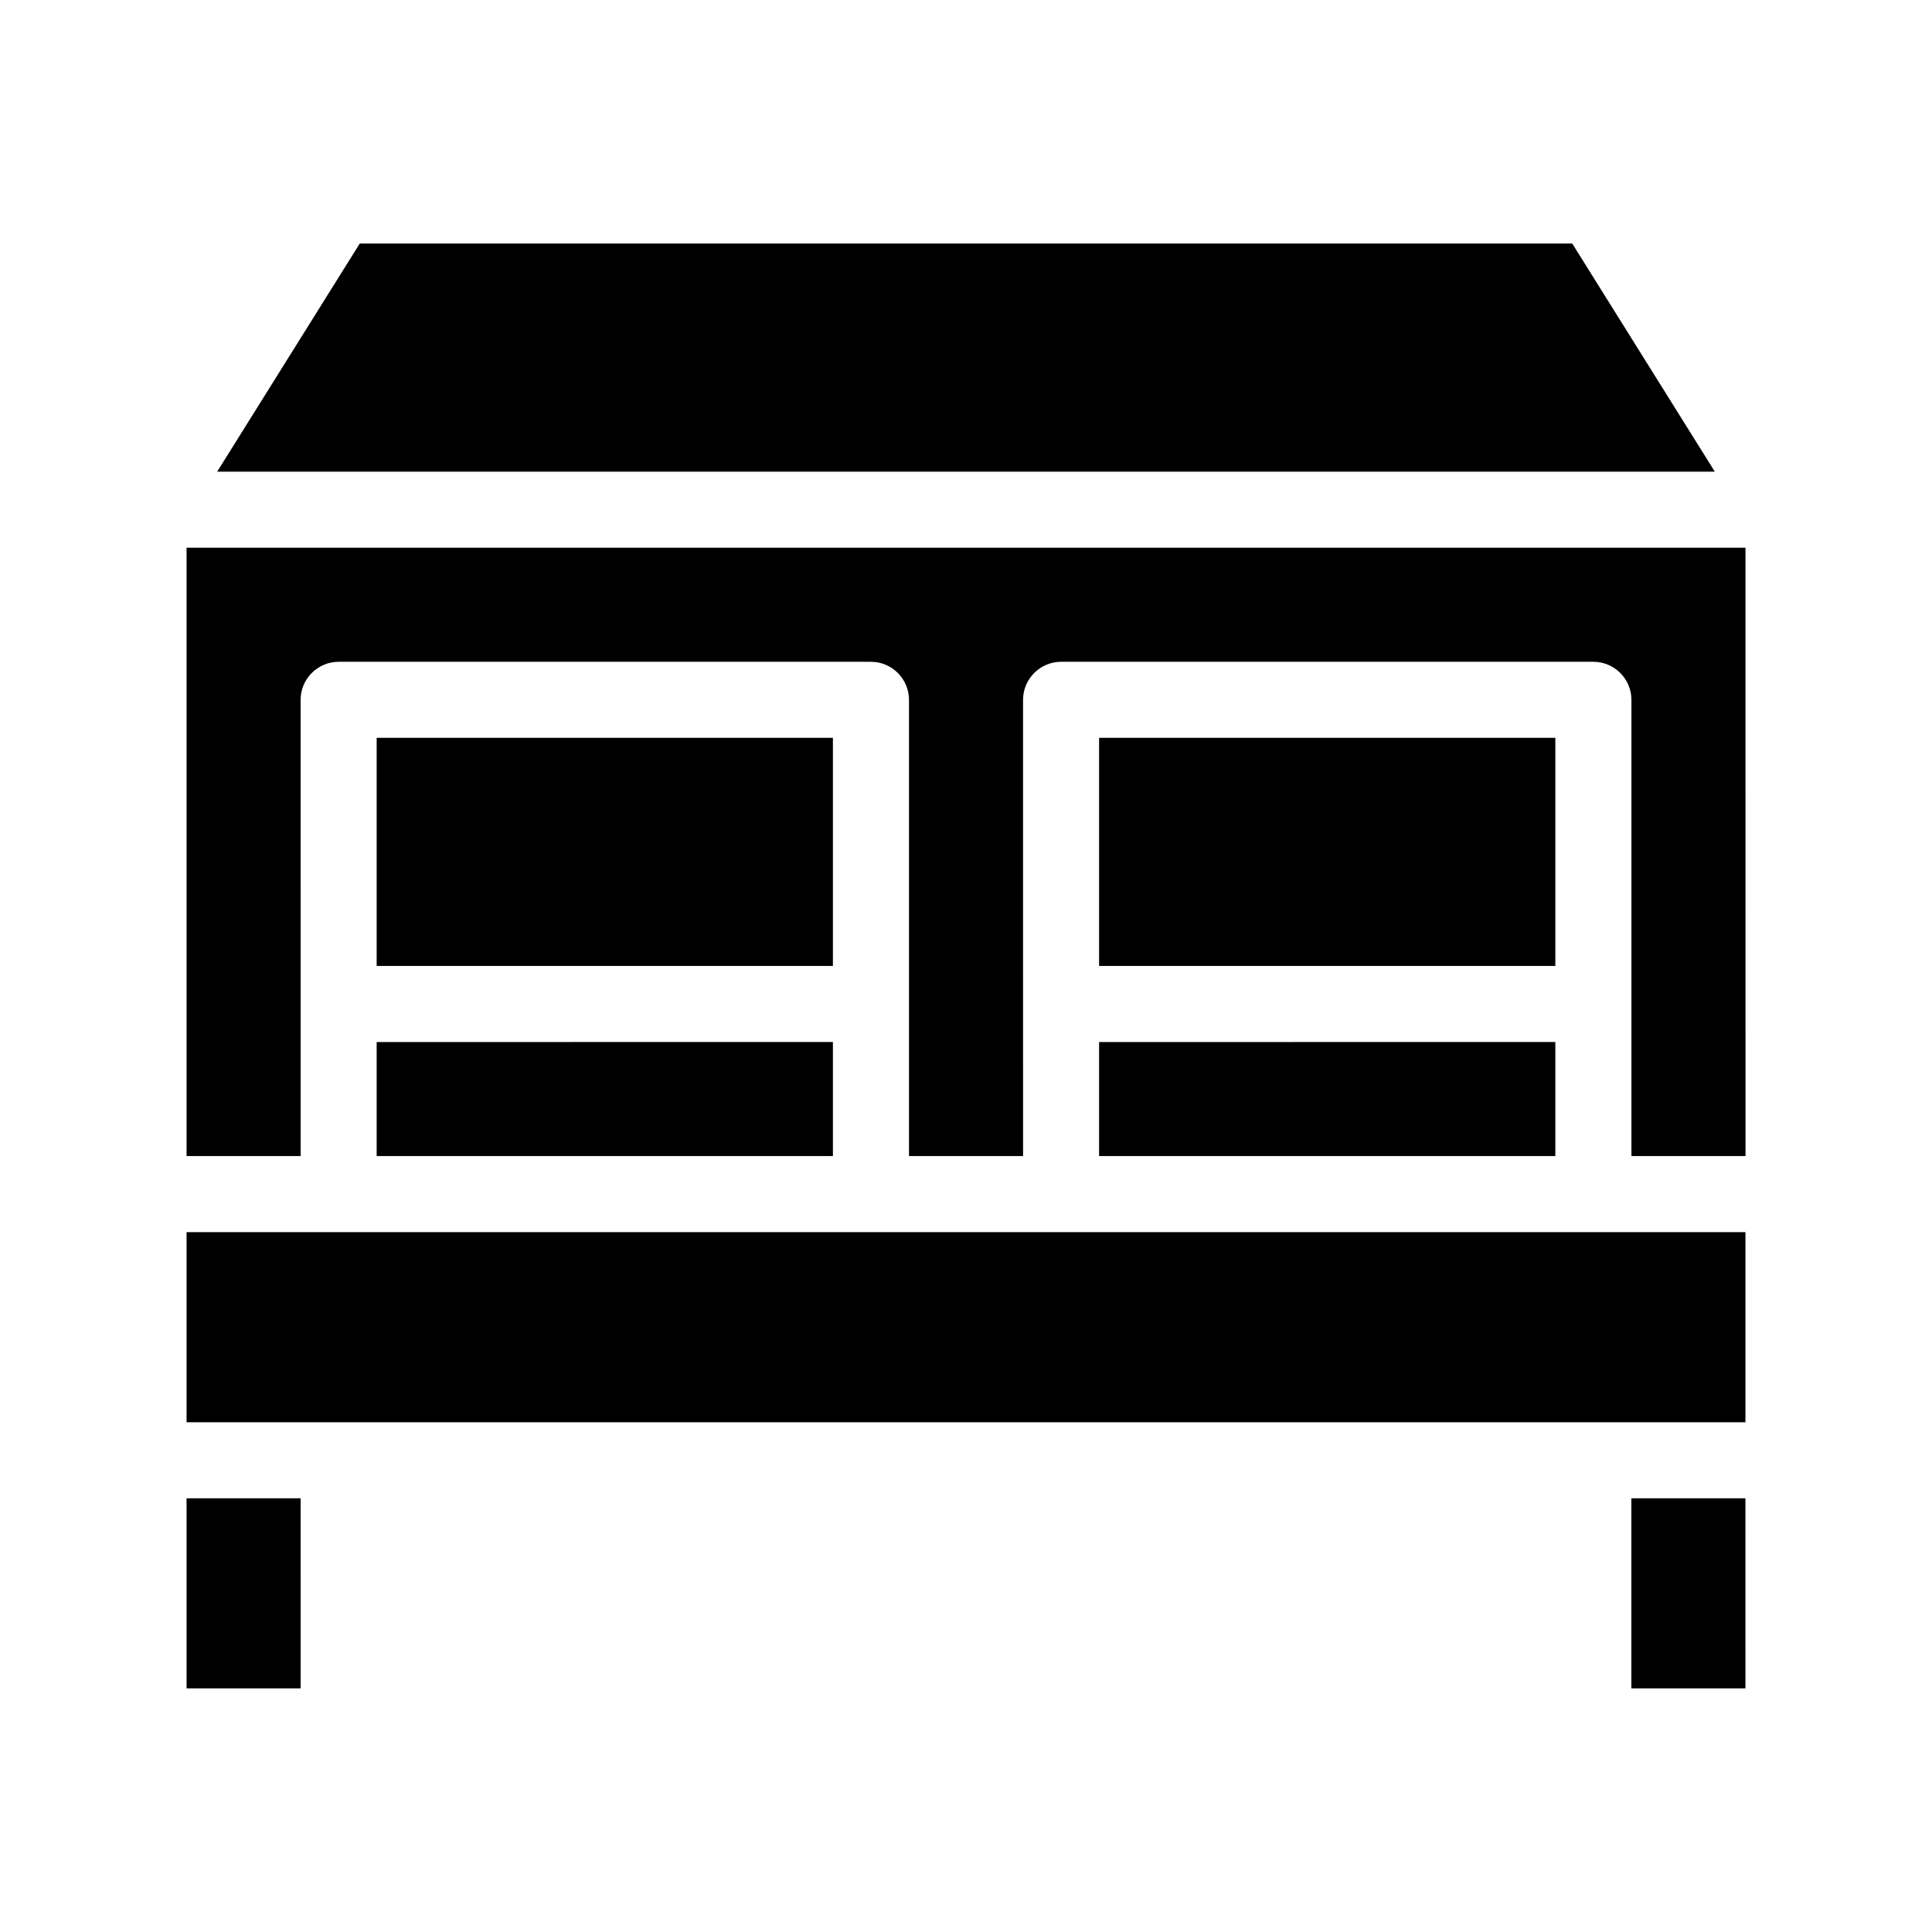
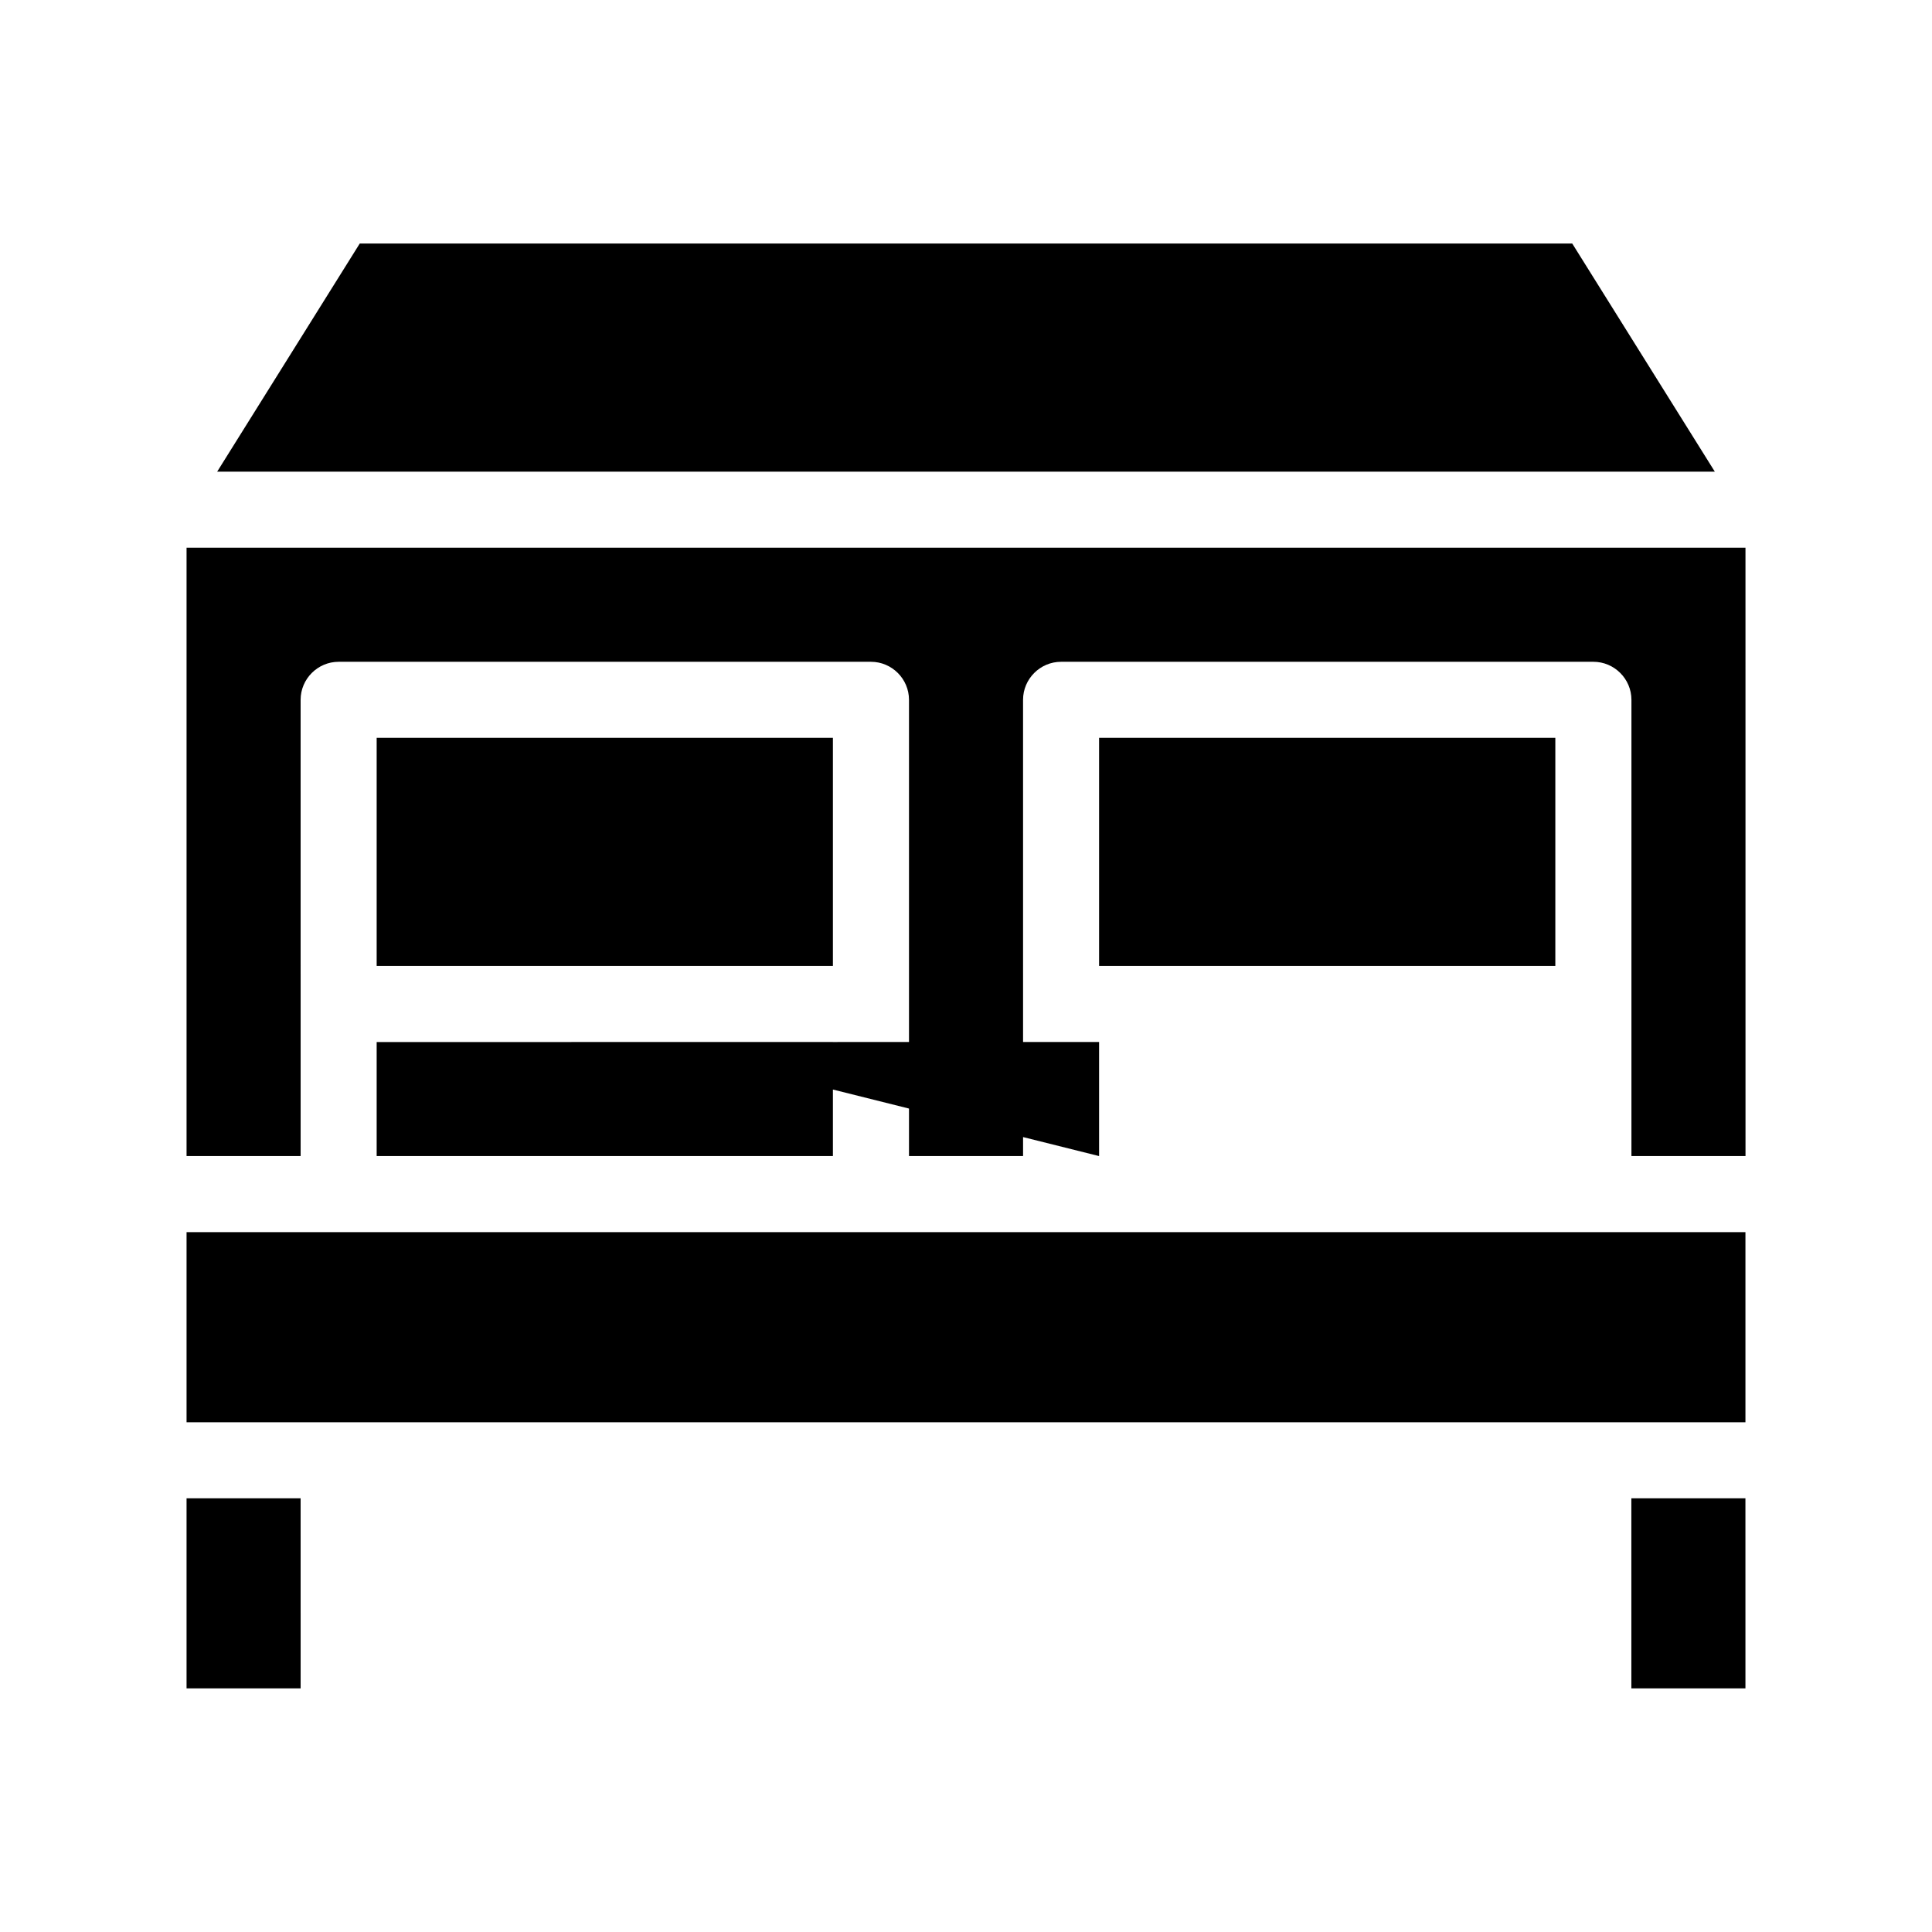
<svg xmlns="http://www.w3.org/2000/svg" fill="#000000" width="800px" height="800px" version="1.1" viewBox="144 144 512 512">
-   <path d="m193.44 470.53h413.12v50.383h-413.12zm0 120.91h30.23l-0.004-50.379h-30.227zm382.89 0h30.23l-0.004-50.379h-30.23zm-382.89-302.29v161.22h30.23l-0.004-120.91c0-5.543 4.535-10.078 10.078-10.078h141.07c5.543 0 10.078 4.535 10.078 10.078v120.91h30.23l-0.004-120.91c0-5.543 4.535-10.078 10.078-10.078h141.07c5.543 0 10.078 4.535 10.078 10.078v120.91h30.23l-0.008-161.22zm171.29 50.383h-120.91v60.457h120.91zm-120.91 110.84h120.91v-30.23l-120.91 0.004zm191.45 0h120.91v-30.23l-120.91 0.004zm120.91-110.84h-120.91v60.457h120.91zm4.484-130.99h-321.33l-37.785 60.457h396.9z" />
+   <path d="m193.44 470.53h413.12v50.383h-413.12zm0 120.91h30.23l-0.004-50.379h-30.227zm382.89 0h30.23l-0.004-50.379h-30.23zm-382.89-302.29v161.22h30.23l-0.004-120.91c0-5.543 4.535-10.078 10.078-10.078h141.07c5.543 0 10.078 4.535 10.078 10.078v120.91h30.23l-0.004-120.91c0-5.543 4.535-10.078 10.078-10.078h141.07c5.543 0 10.078 4.535 10.078 10.078v120.91h30.23l-0.008-161.22zm171.29 50.383h-120.91v60.457h120.91zm-120.91 110.84h120.91v-30.23l-120.91 0.004zm191.45 0v-30.23l-120.91 0.004zm120.91-110.84h-120.91v60.457h120.91zm4.484-130.99h-321.33l-37.785 60.457h396.9z" />
</svg>